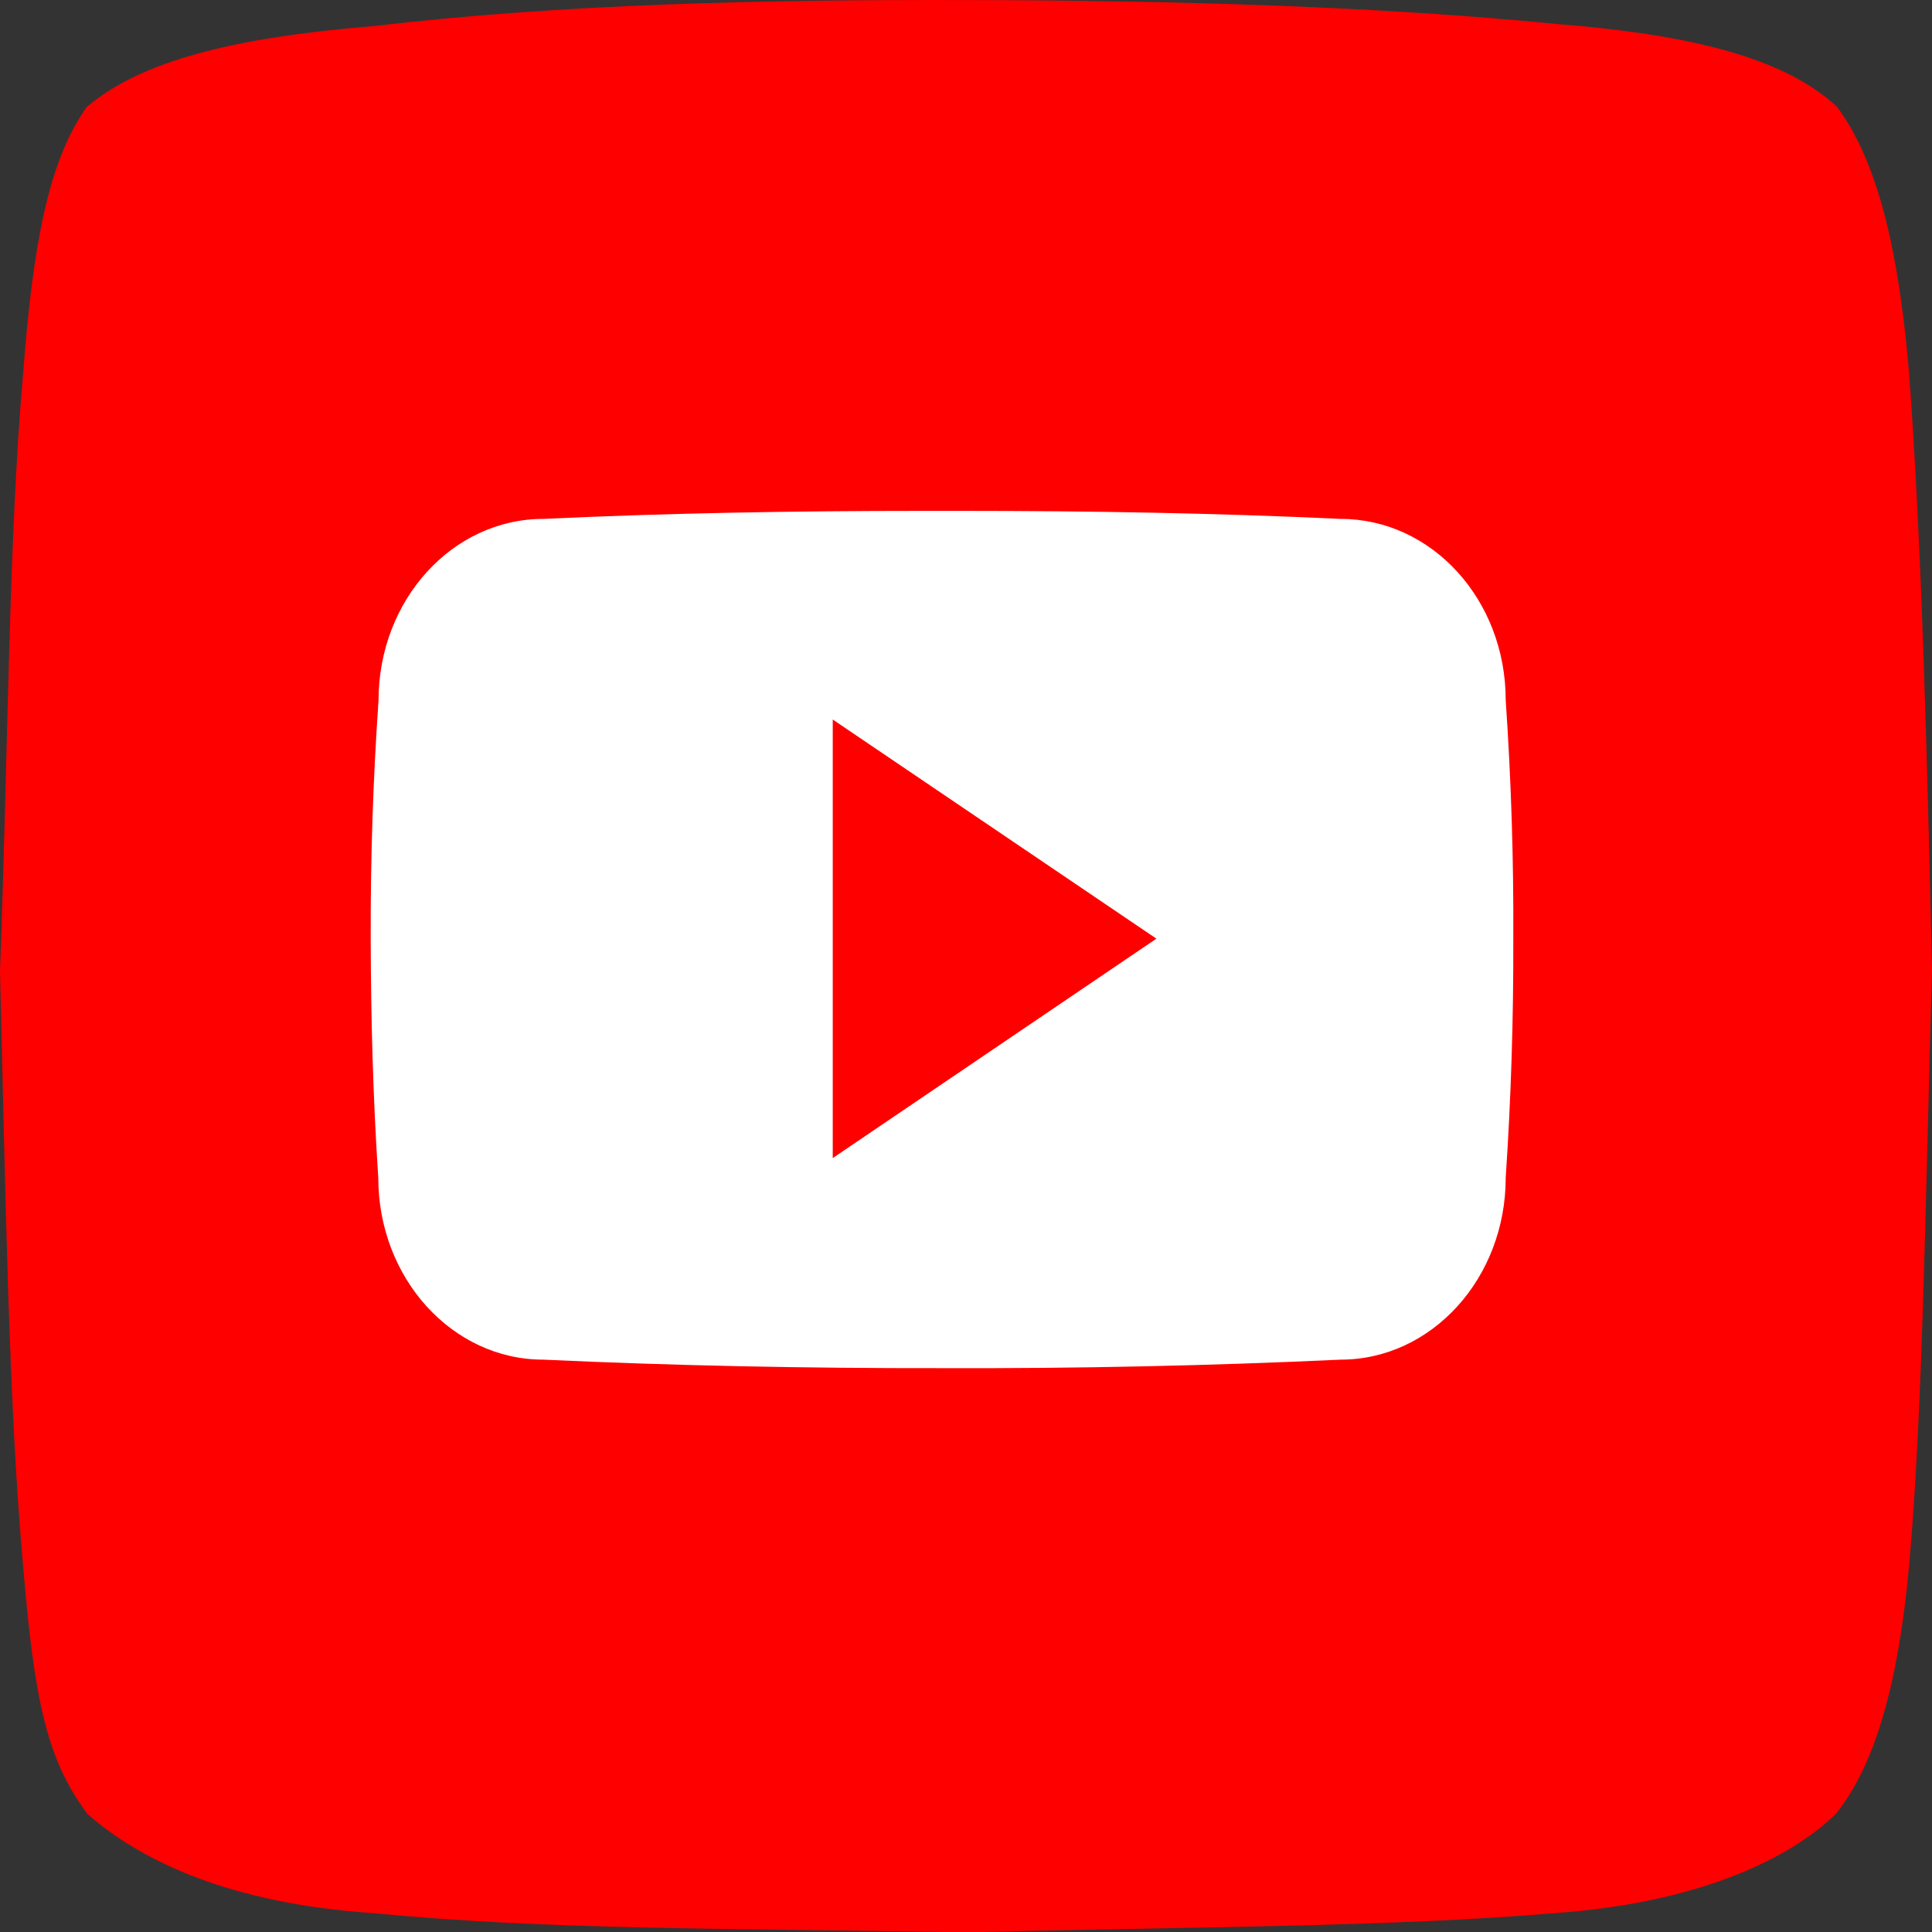
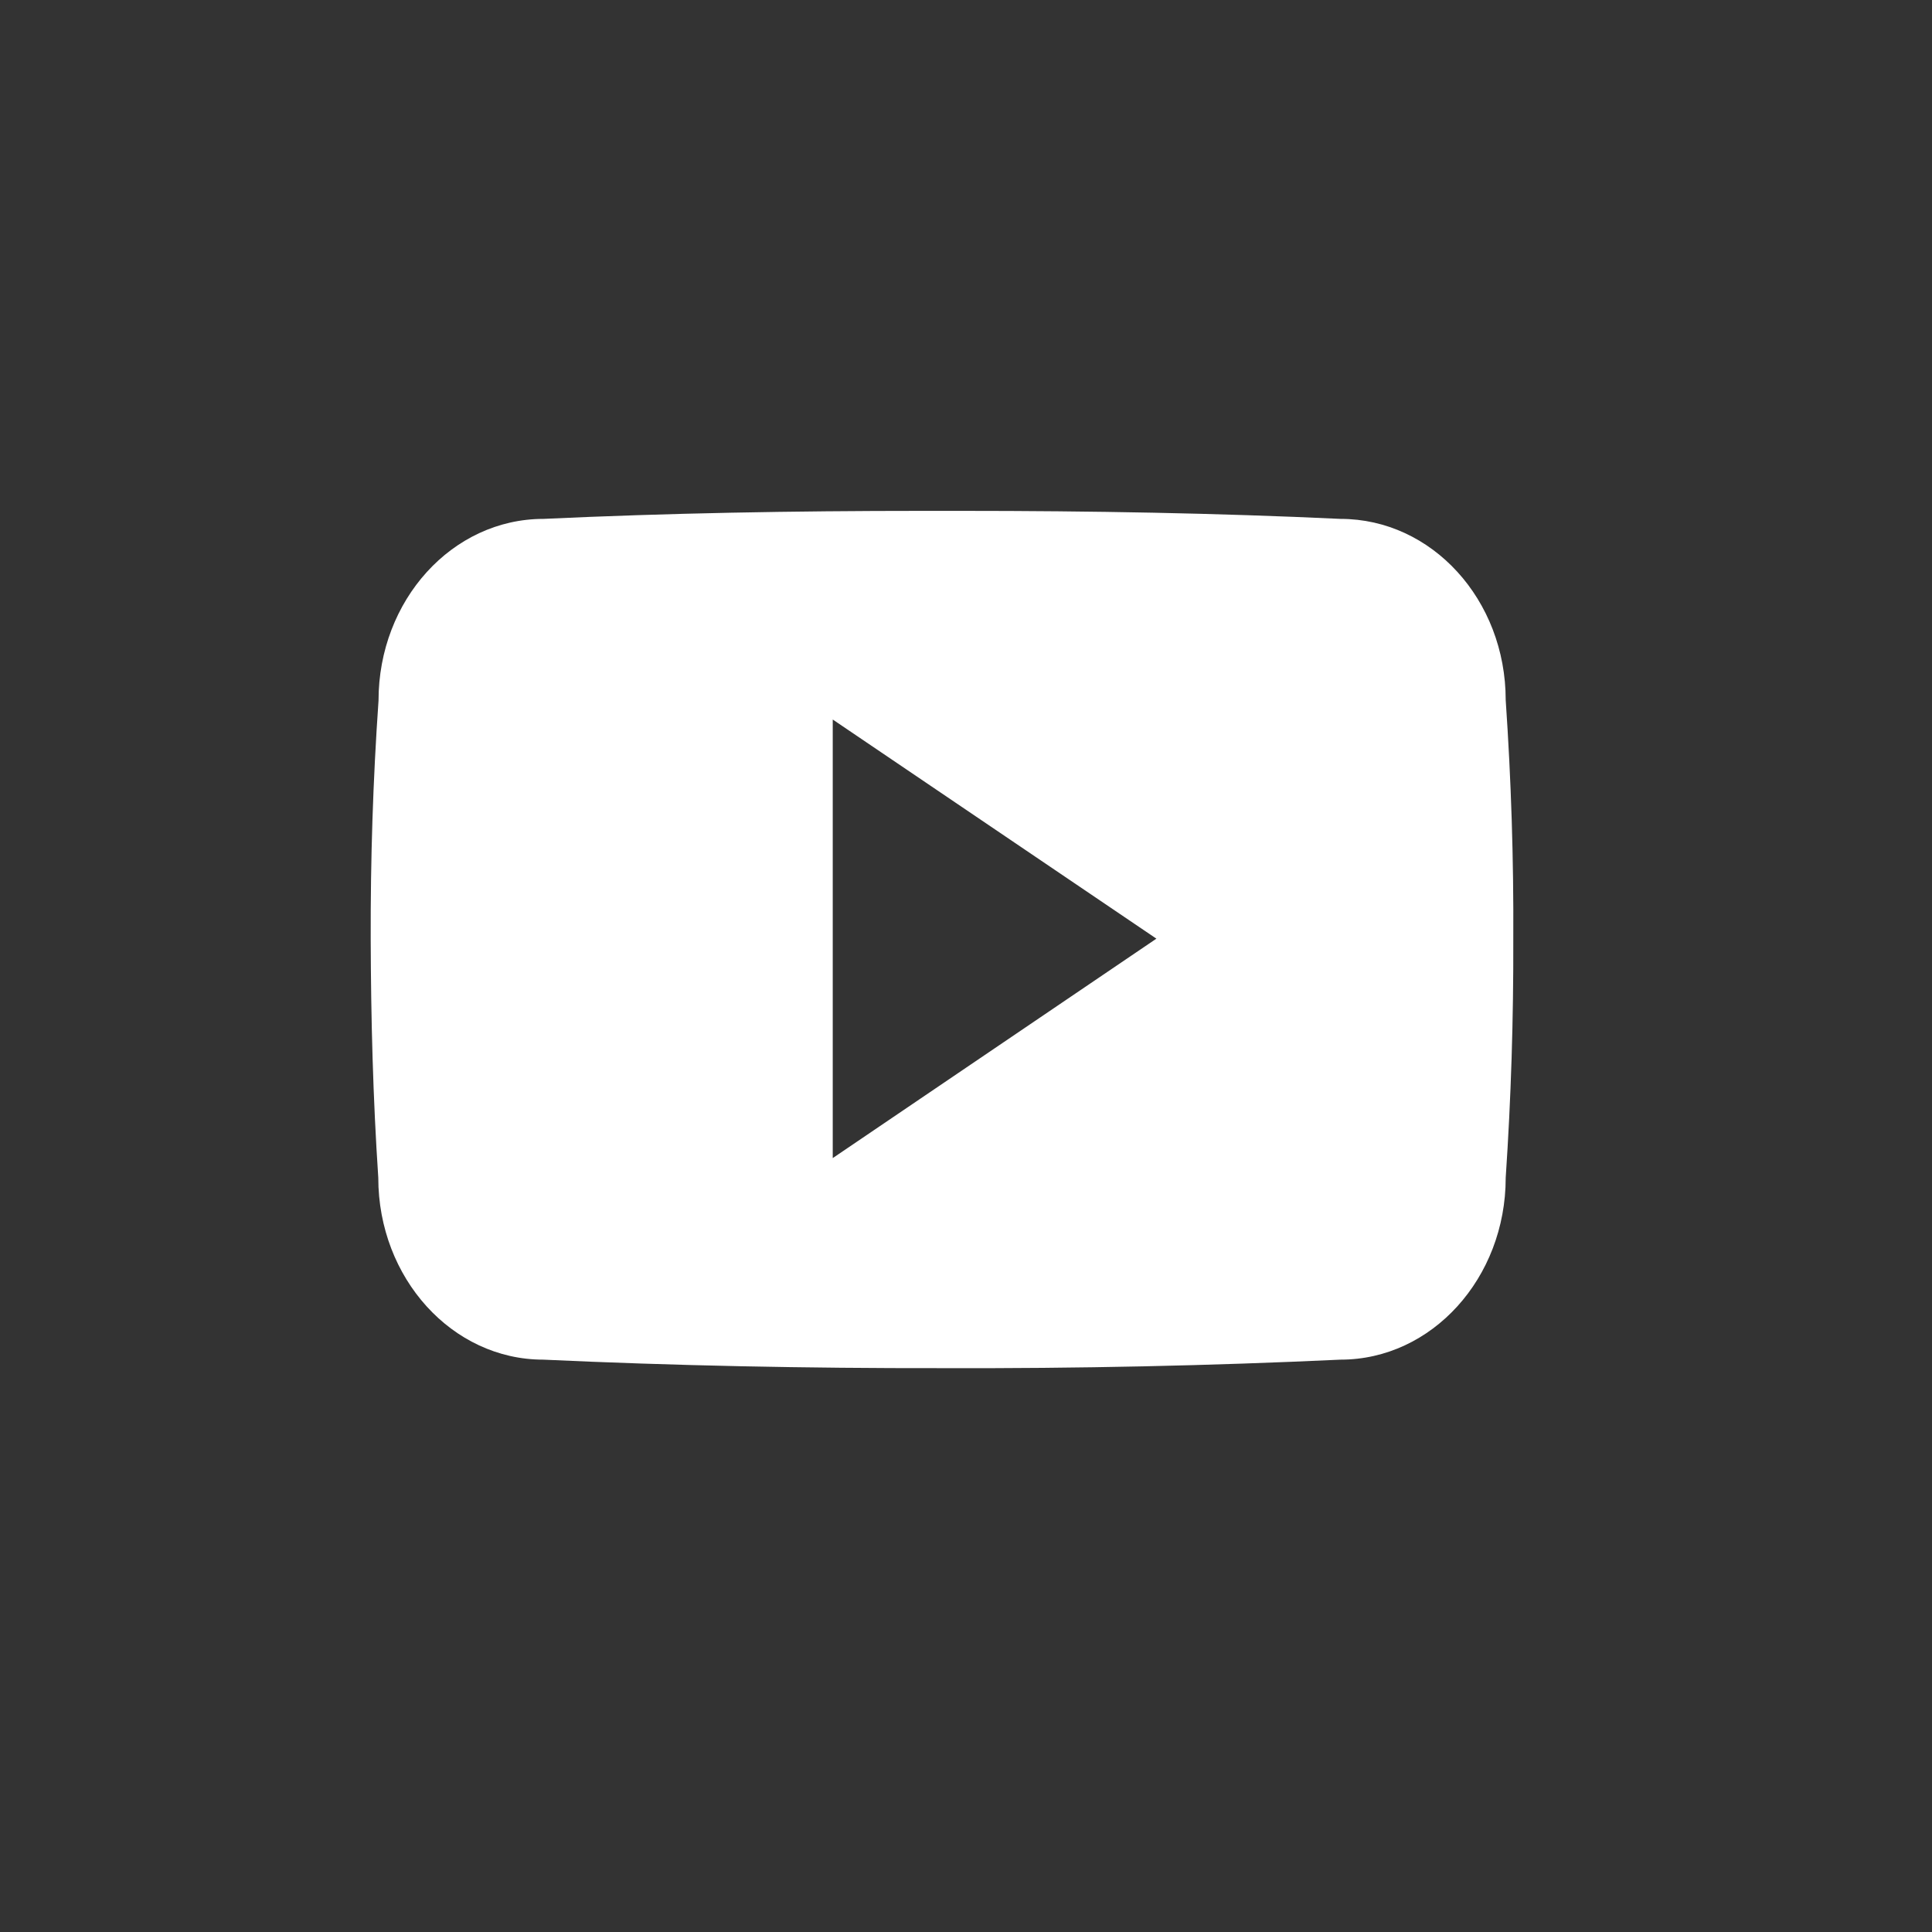
<svg xmlns="http://www.w3.org/2000/svg" width="40" height="40" viewBox="0 0 40 40" fill="none">
  <rect x="0" y="0" width="40" height="40" fill="#333333" stroke="none" />
-   <path fill-rule="evenodd" clip-rule="evenodd" d="M38.021 2.196C38.922 3.387 39.328 5.361 39.528 7.76C39.792 11.341 39.898 15.638 40 20.078C39.869 24.601 39.815 29.162 39.528 32.395C39.301 34.878 38.819 36.54 38.015 37.548C36.992 38.554 35.029 39.404 32.231 39.606C28.827 39.896 24.628 39.893 19.995 40.007C14.845 39.919 11.353 39.957 7.689 39.607C4.83 39.409 2.961 38.569 1.81 37.556C0.958 36.411 0.708 35.195 0.472 32.343C0.177 29.049 0.112 24.586 0 20.102C0.168 15.642 0.178 11.146 0.475 7.785C0.674 5.134 0.988 3.352 1.793 2.218C2.922 1.256 4.849 0.777 7.723 0.541C11.657 0.081 15.754 -0.009 19.99 0.001C24.349 0.008 28.533 0.132 32.267 0.5C34.785 0.701 36.869 1.135 38.017 2.196H38.021Z" fill="#FF0000" />
  <path d="M31.174 14.495C31.174 12.416 29.644 10.743 27.755 10.743C25.195 10.623 22.583 10.577 19.917 10.577H19.089C16.428 10.577 13.812 10.623 11.252 10.743C9.363 10.743 7.837 12.425 7.837 14.505C7.722 16.154 7.67 17.801 7.675 19.444C7.68 21.087 7.722 22.734 7.832 24.384C7.832 26.463 9.362 28.15 11.247 28.15C13.937 28.275 16.695 28.33 19.501 28.326C22.31 28.335 25.062 28.276 27.755 28.15C29.643 28.15 31.174 26.463 31.174 24.384C31.285 22.731 31.336 21.089 31.331 19.439C31.34 17.794 31.287 16.146 31.174 14.495ZM17.241 23.977V14.897L23.942 19.434L17.241 23.977Z" fill="white" />
</svg>